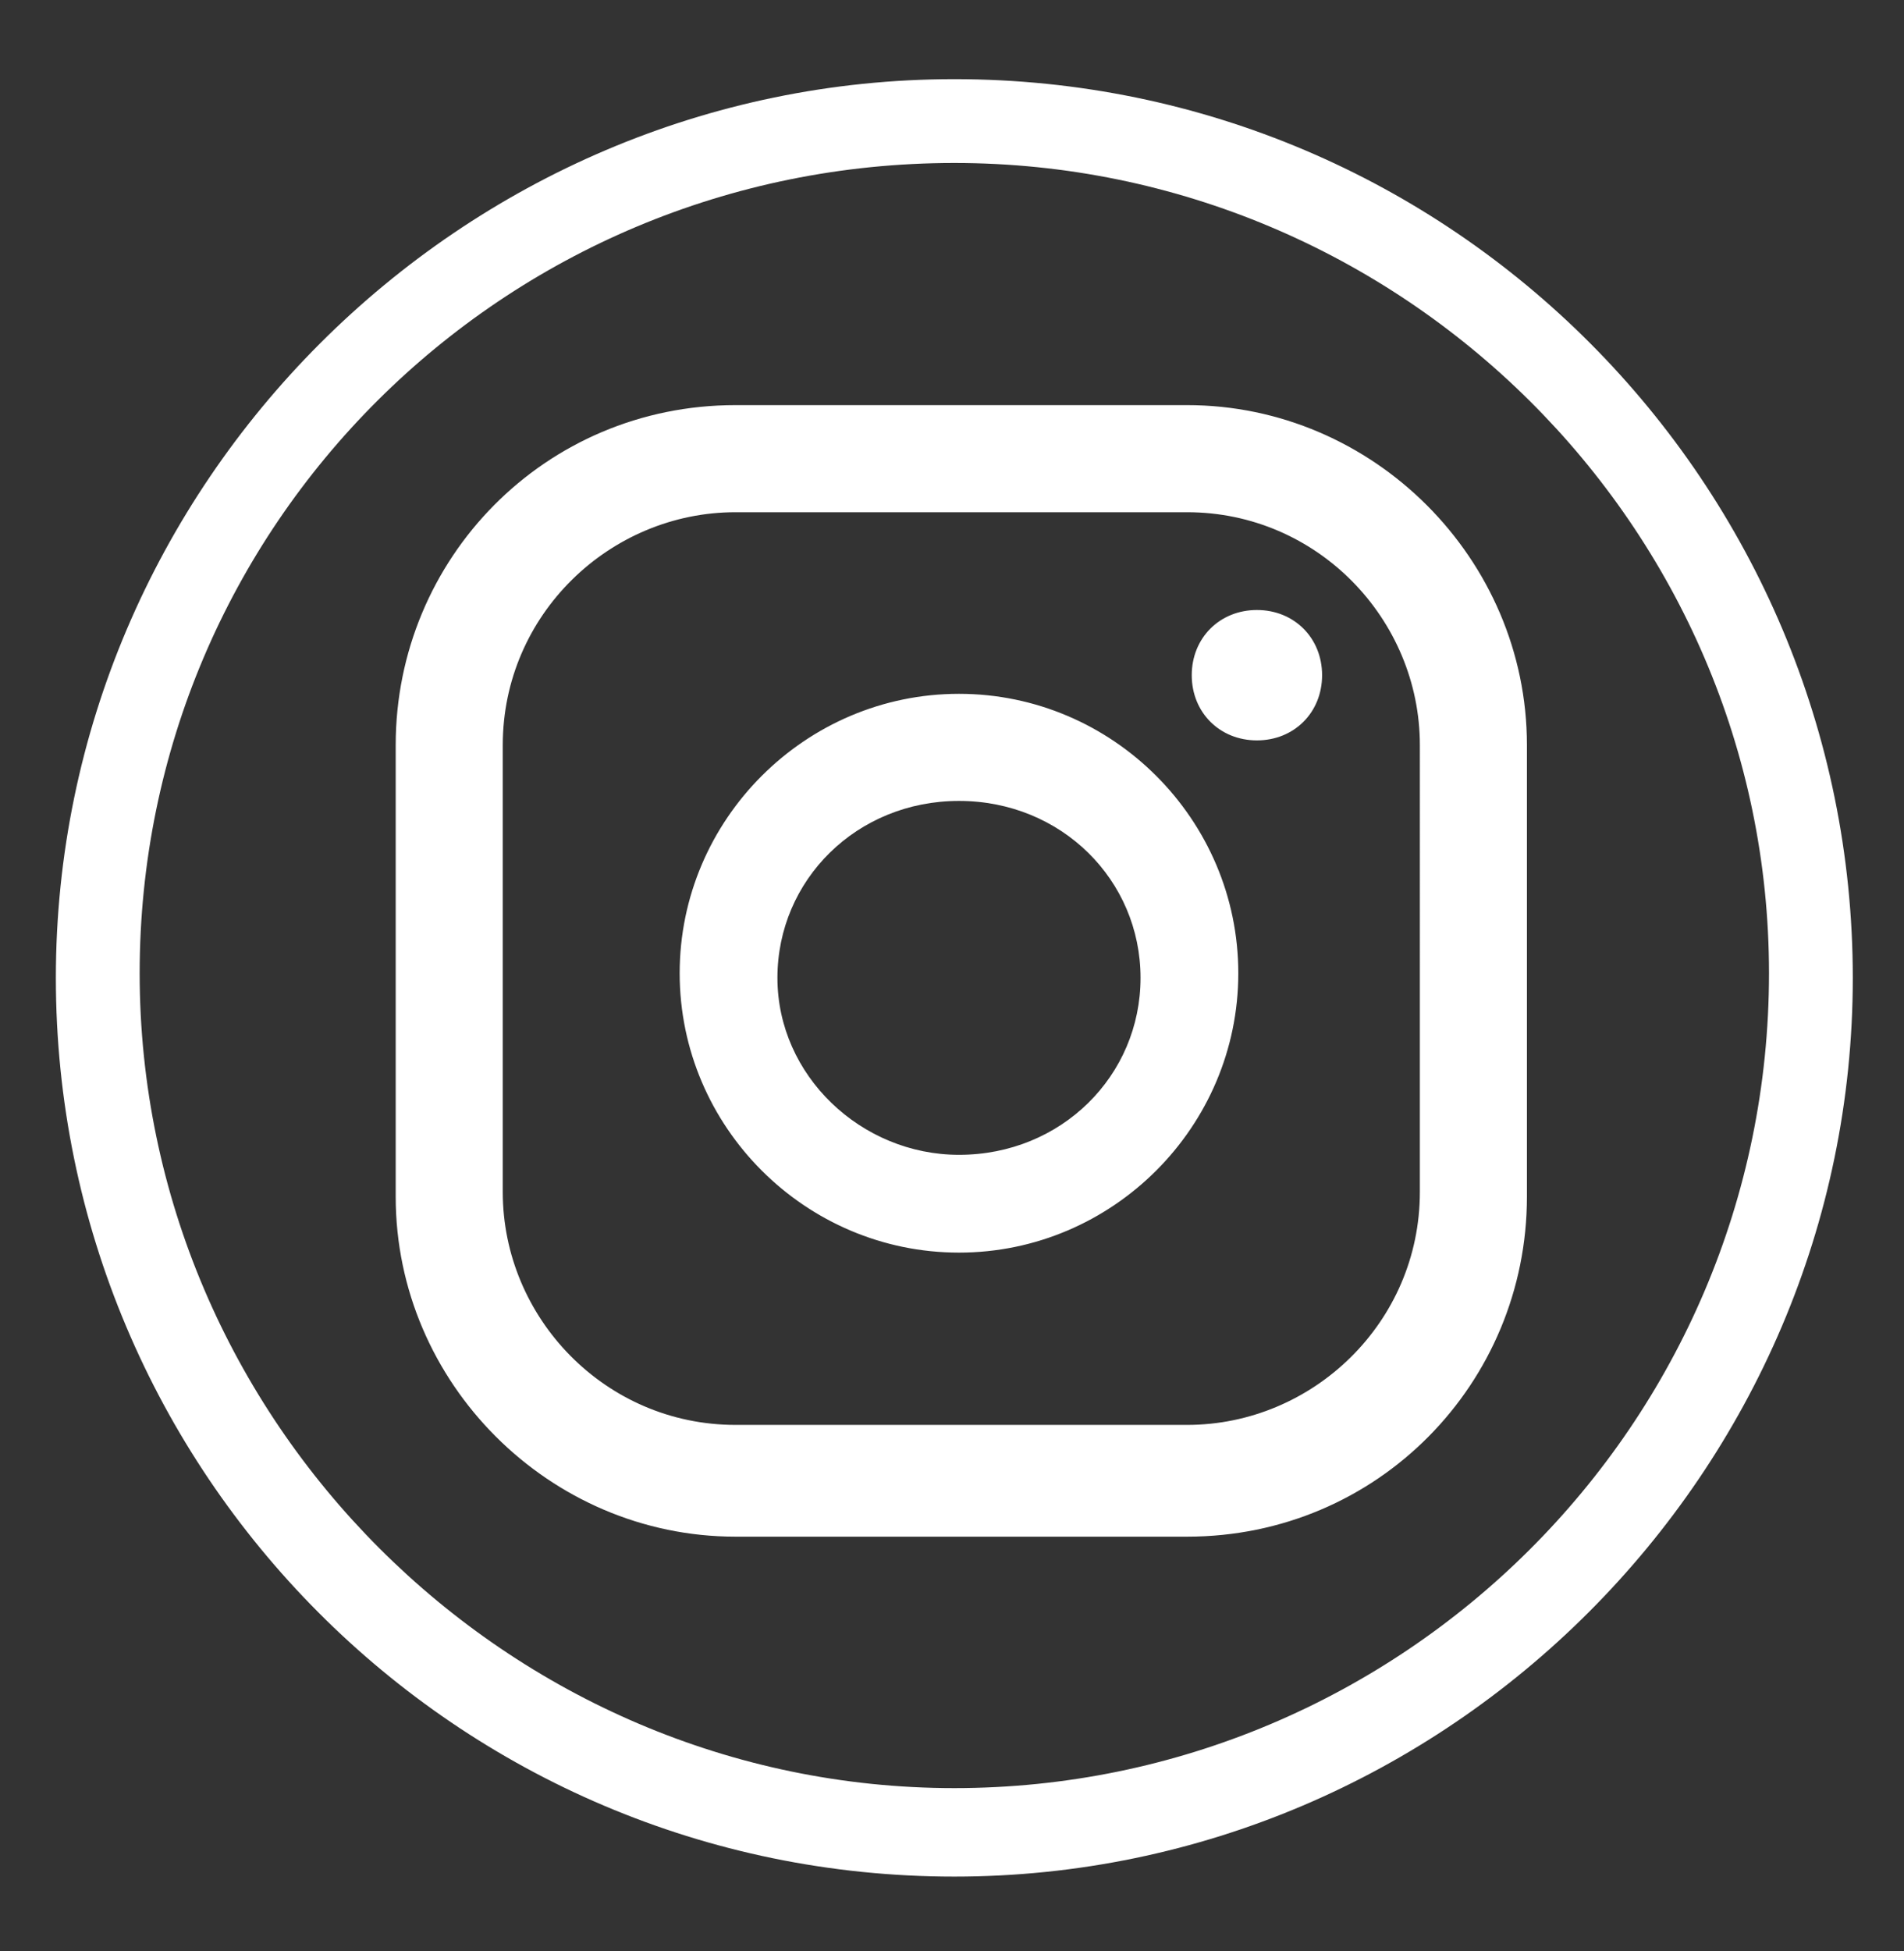
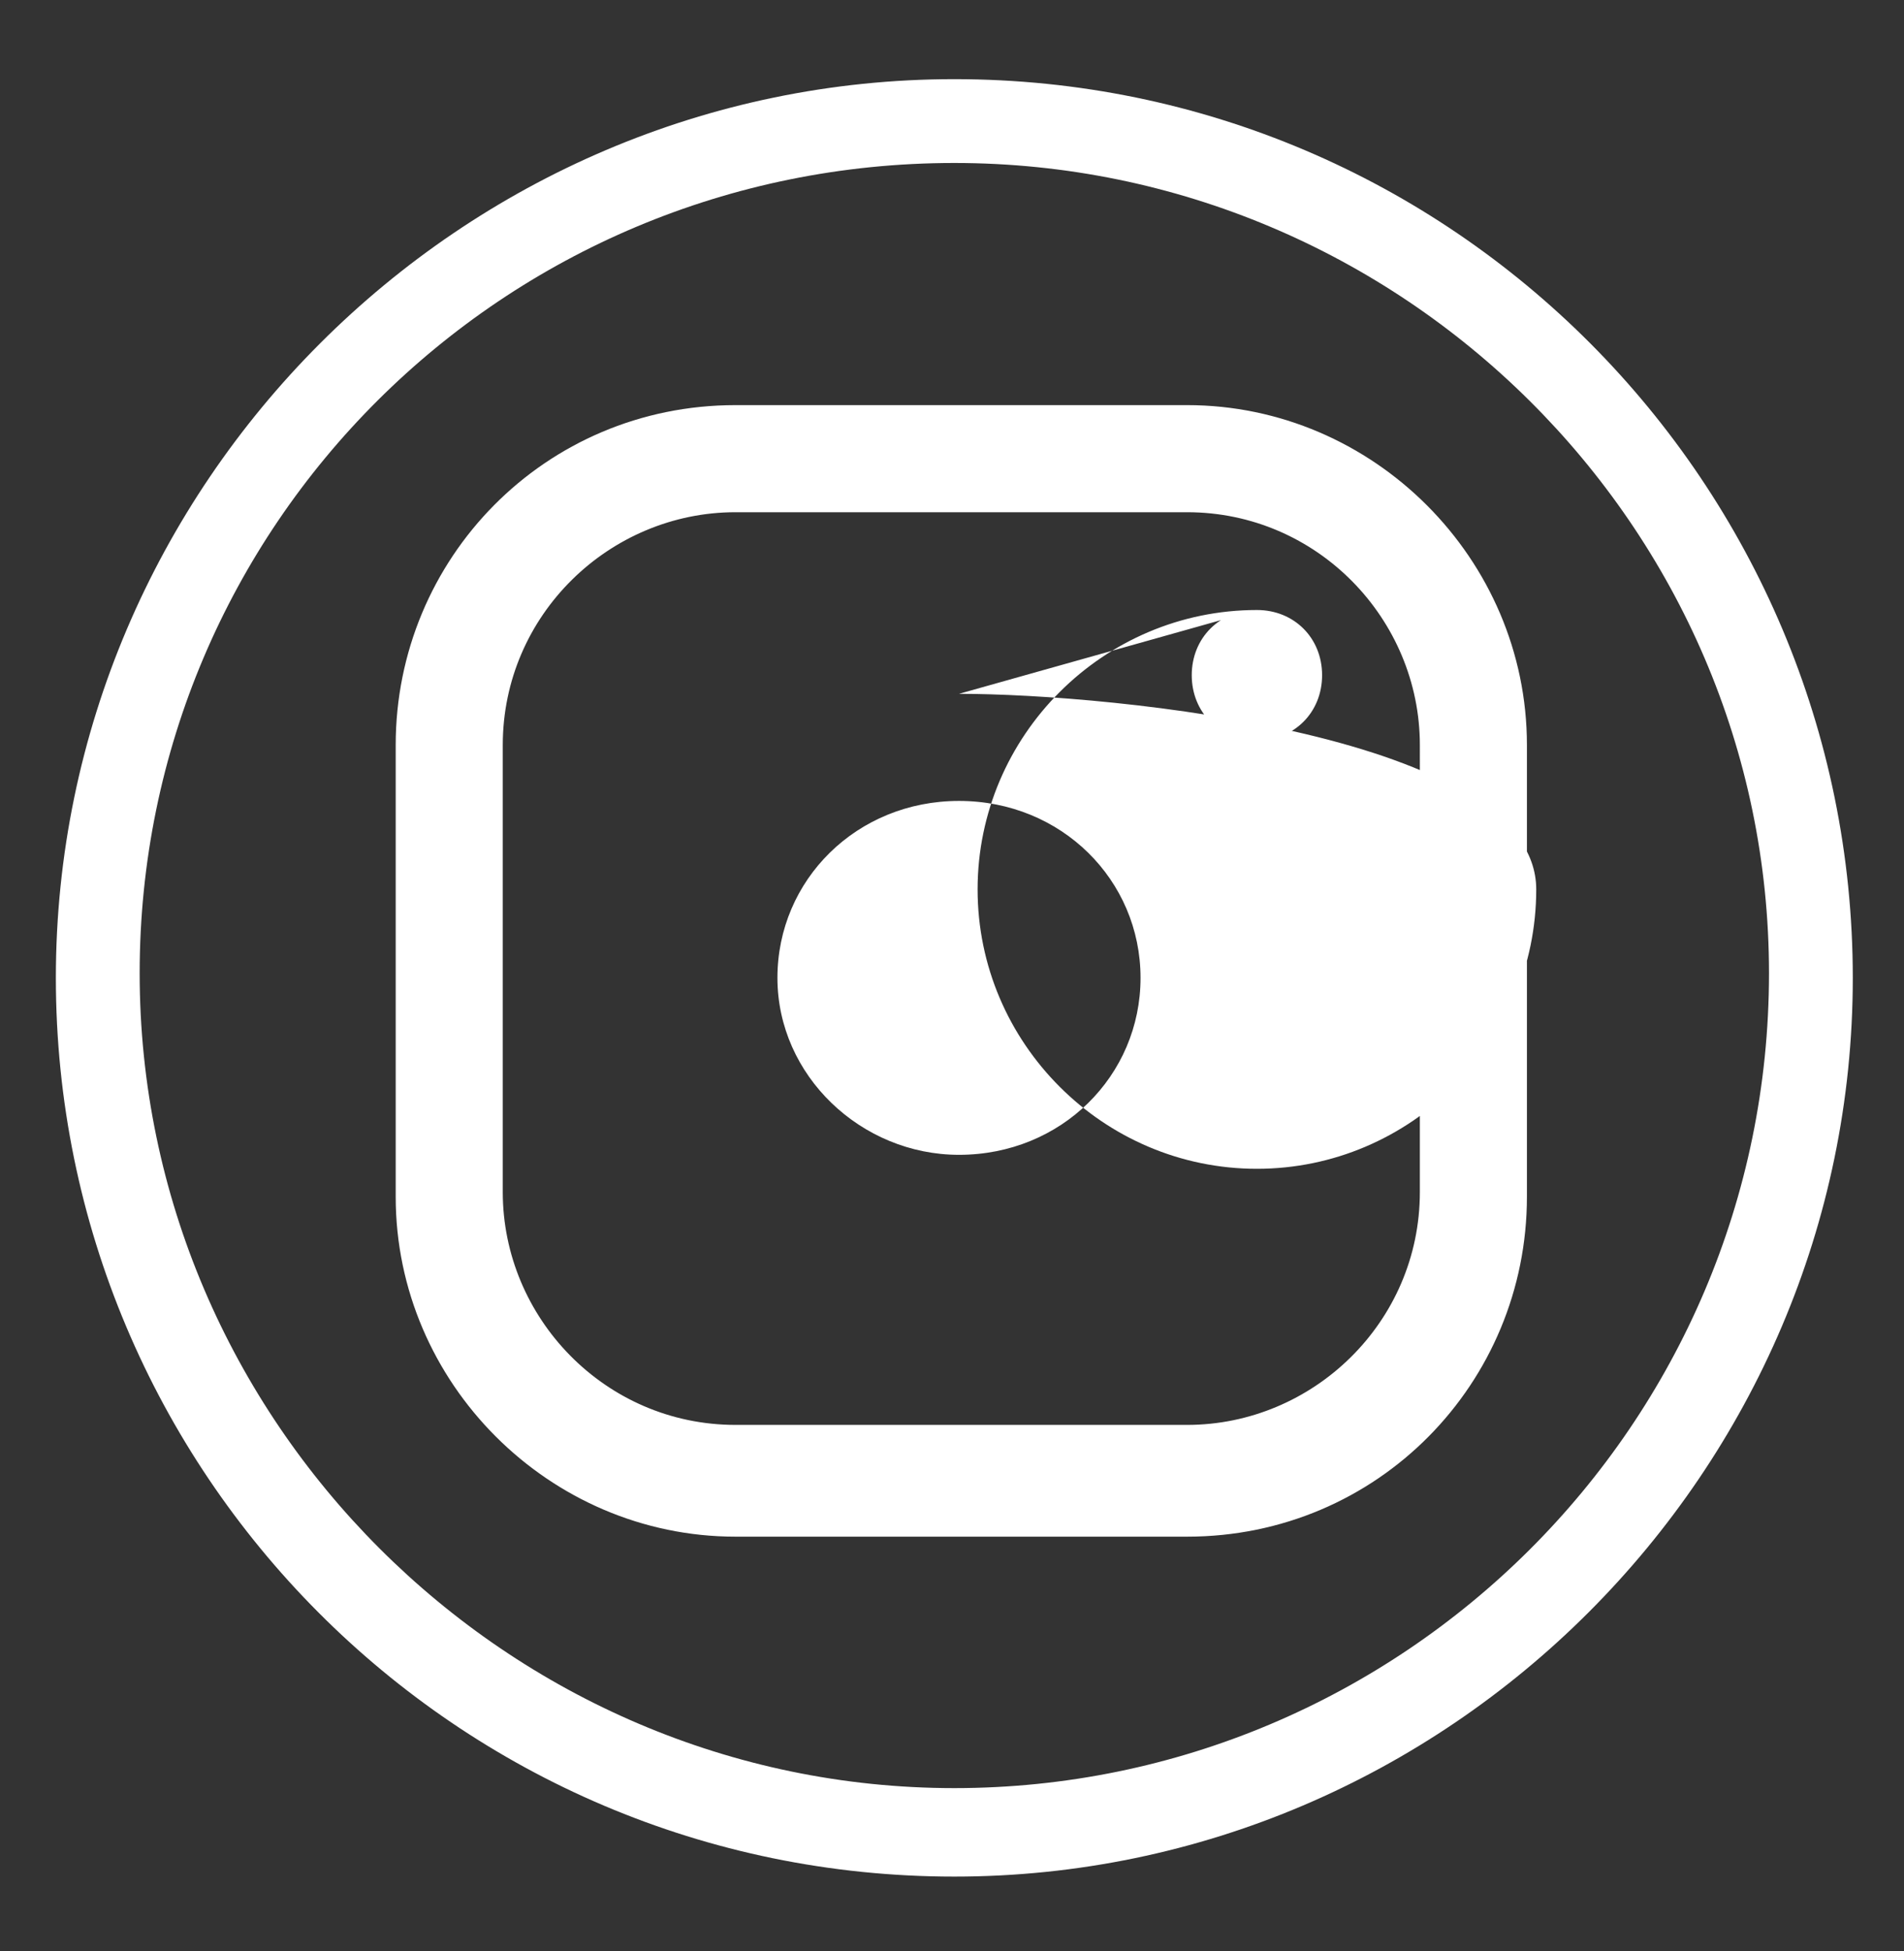
<svg xmlns="http://www.w3.org/2000/svg" id="Capa_1" x="0px" y="0px" viewBox="0 0 40.9 41.9" style="enable-background:new 0 0 40.9 41.9;" xml:space="preserve">
  <rect x="0" y="0" width="40.9" height="41.9" fill="#333333" stroke="none" />
  <style type="text/css">
	.st0{fill:#FFFFFF;}
</style>
  <g>
    <g>
-       <path class="st0" d="M20.5,40.3c-10.7,0-19.3-8.7-19.3-19.3c0-10.6,8.7-19.3,19.3-19.3c10.7,0,19.3,8.7,19.3,19.3    C39.8,31.6,31.1,40.3,20.5,40.3z M20.5,3.5C10.8,3.5,3,11.3,3,20.9c0,9.6,7.9,17.5,17.5,17.5S38,30.6,38,20.9    C38,11.3,30.1,3.5,20.5,3.5z M27,13.1c-0.8,0-1.4,0.6-1.4,1.4c0,0.8,0.6,1.4,1.4,1.4s1.4-0.6,1.4-1.4C28.4,13.7,27.8,13.1,27,13.1    z M20.6,14.9c-3.3,0-6,2.7-6,6s2.7,6,6,6s6-2.7,6-6S23.9,14.9,20.6,14.9z M20.6,24.8c-2.1,0-3.9-1.7-3.9-3.8s1.7-3.8,3.9-3.8    s3.9,1.7,3.9,3.8S22.8,24.8,20.6,24.8z M32.8,16c0-4-3.3-7.3-7.3-7.3h-9.7c-4.1,0-7.3,3.3-7.3,7.3v9.7c0,4,3.3,7.3,7.3,7.3h9.7    c4.1,0,7.3-3.3,7.3-7.3V16z M30.5,25.6c0,2.8-2.3,5-5,5h-9.7c-2.8,0-5-2.3-5-5V16c0-2.8,2.3-5,5-5h9.7c2.8,0,5,2.3,5,5V25.6z" />
+       <path class="st0" d="M20.5,40.3c-10.7,0-19.3-8.7-19.3-19.3c0-10.6,8.7-19.3,19.3-19.3c10.7,0,19.3,8.7,19.3,19.3    C39.8,31.6,31.1,40.3,20.5,40.3z M20.5,3.5C10.8,3.5,3,11.3,3,20.9c0,9.6,7.9,17.5,17.5,17.5S38,30.6,38,20.9    C38,11.3,30.1,3.5,20.5,3.5z M27,13.1c-0.8,0-1.4,0.6-1.4,1.4c0,0.8,0.6,1.4,1.4,1.4s1.4-0.6,1.4-1.4C28.4,13.7,27.8,13.1,27,13.1    z c-3.3,0-6,2.7-6,6s2.7,6,6,6s6-2.7,6-6S23.9,14.9,20.6,14.9z M20.6,24.8c-2.1,0-3.9-1.7-3.9-3.8s1.7-3.8,3.9-3.8    s3.9,1.7,3.9,3.8S22.8,24.8,20.6,24.8z M32.8,16c0-4-3.3-7.3-7.3-7.3h-9.7c-4.1,0-7.3,3.3-7.3,7.3v9.7c0,4,3.3,7.3,7.3,7.3h9.7    c4.1,0,7.3-3.3,7.3-7.3V16z M30.5,25.6c0,2.8-2.3,5-5,5h-9.7c-2.8,0-5-2.3-5-5V16c0-2.8,2.3-5,5-5h9.7c2.8,0,5,2.3,5,5V25.6z" />
    </g>
  </g>
</svg>